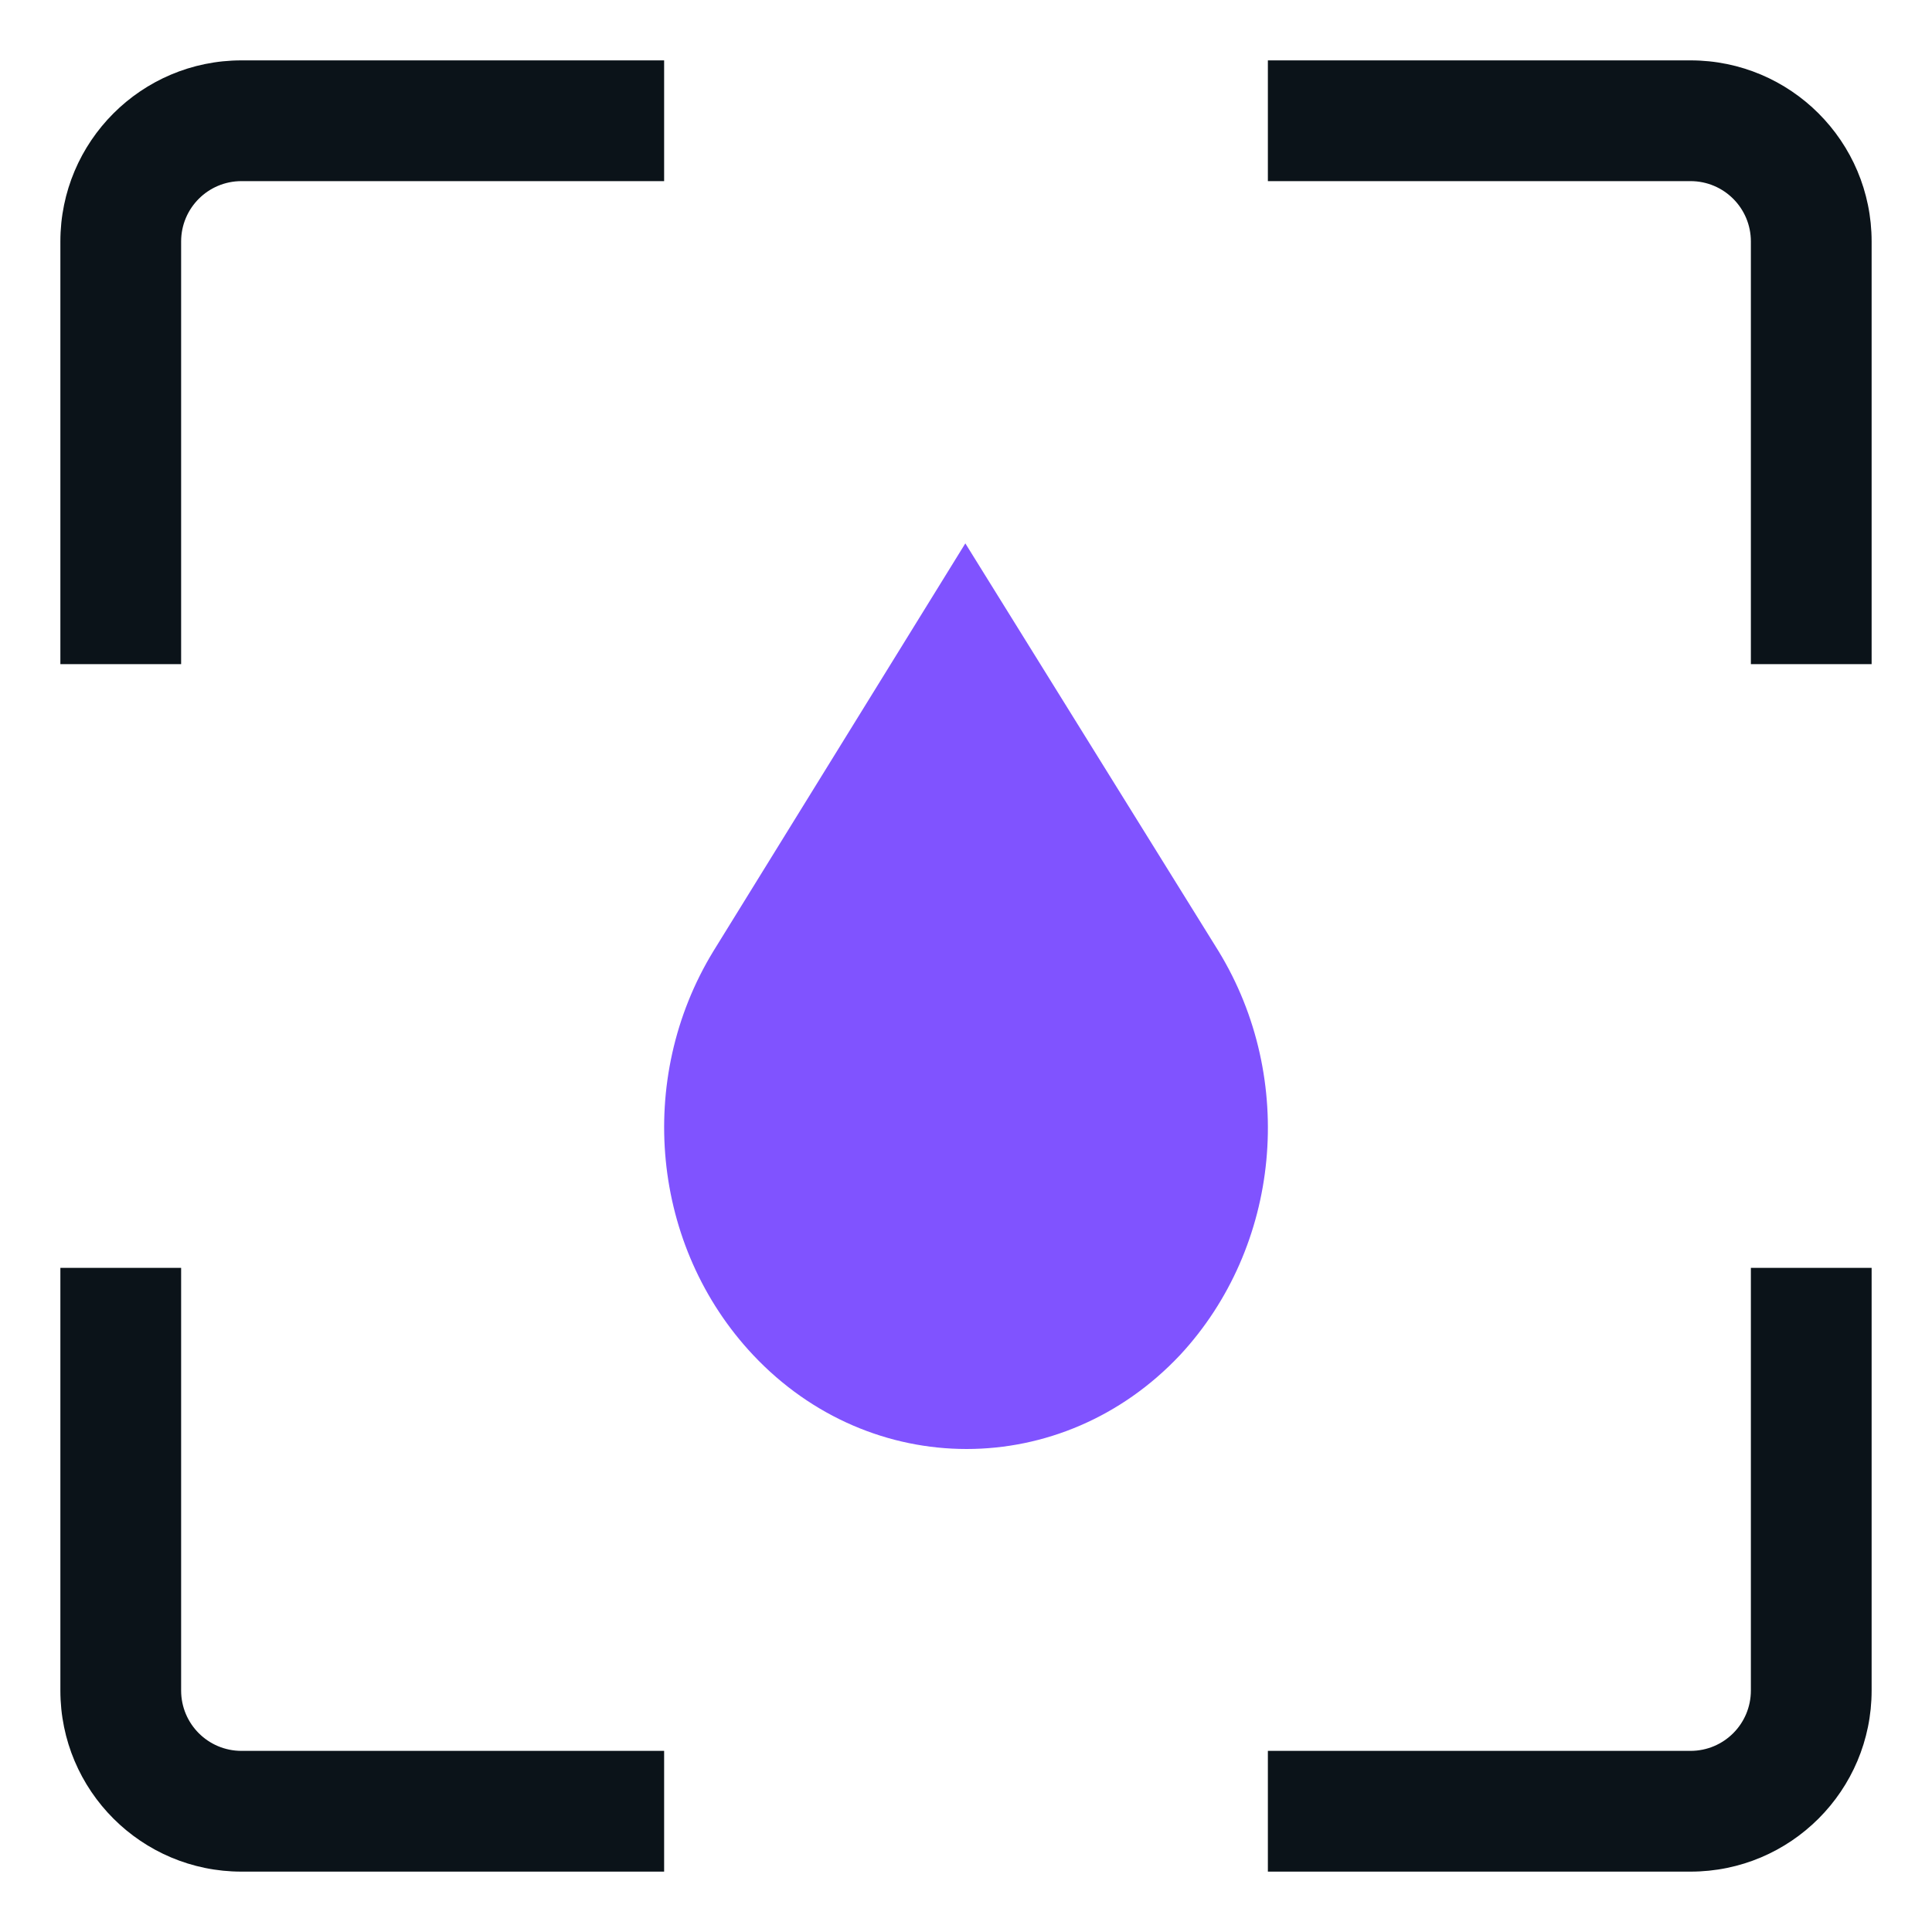
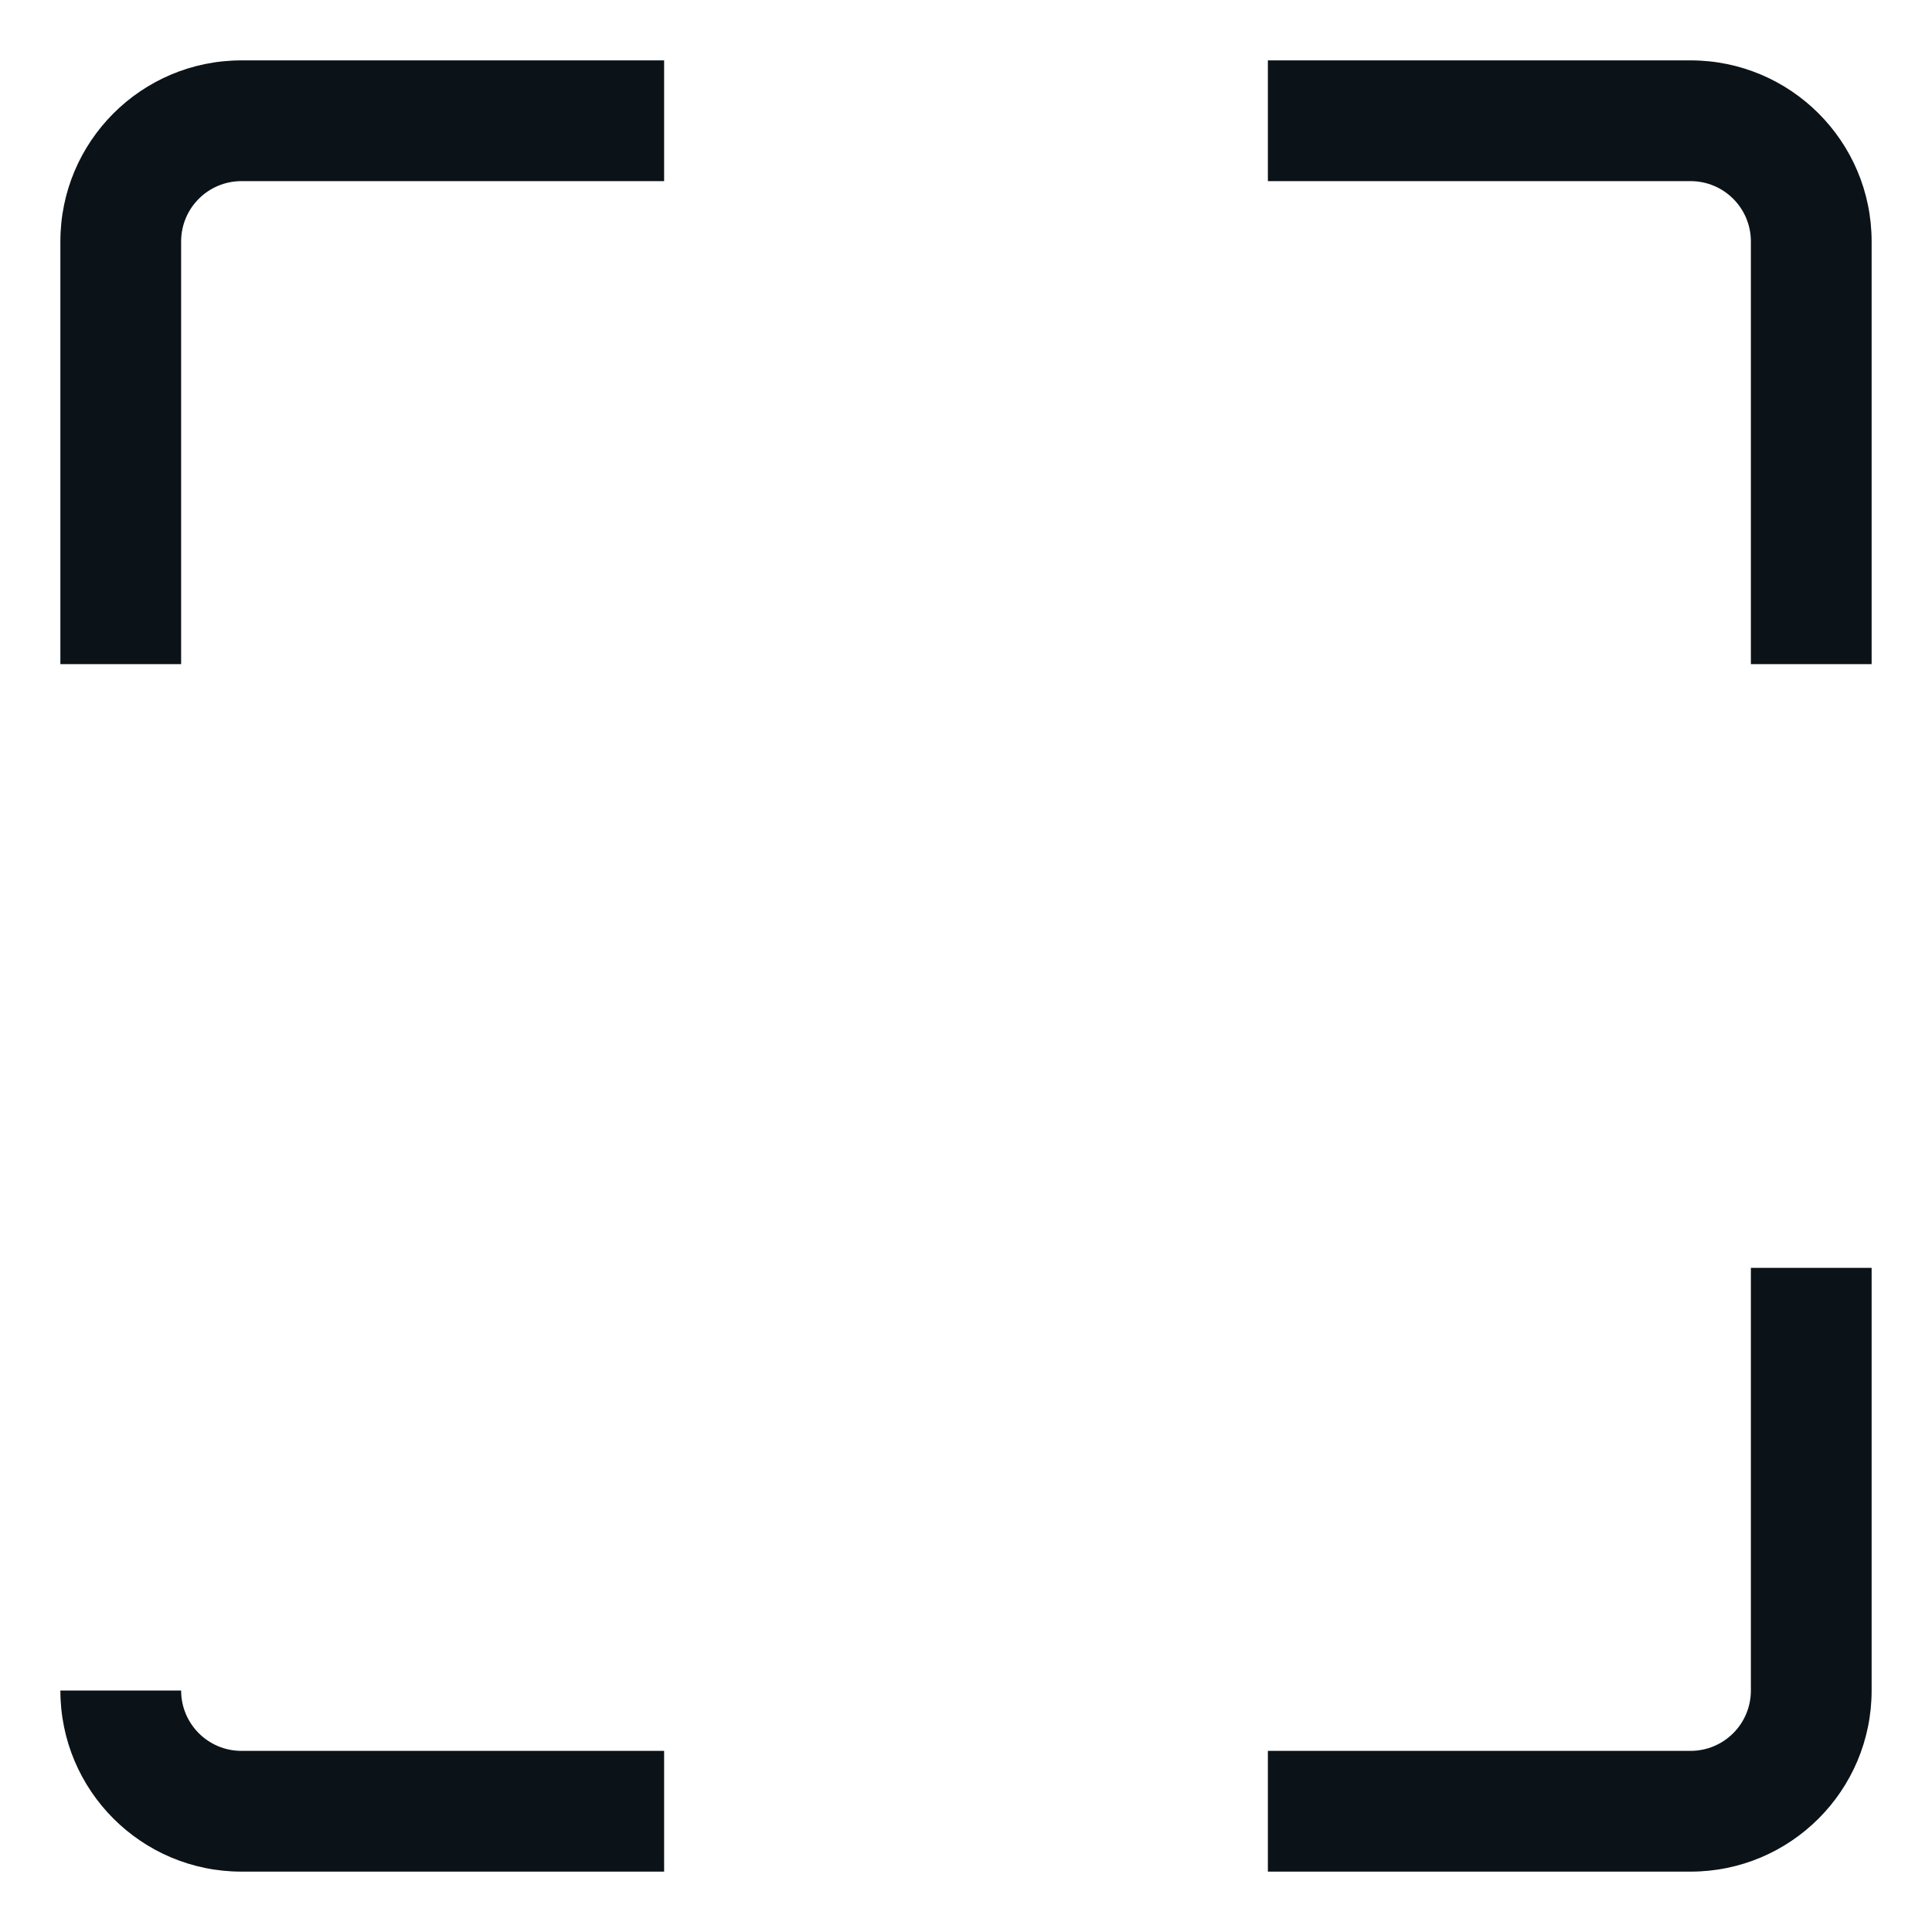
<svg xmlns="http://www.w3.org/2000/svg" width="32" height="32" viewBox="0 0 32 32" fill="none">
  <g clip-path="url(#clip0_412_9)">
    <path fill-rule="evenodd" clip-rule="evenodd" d="M4 3C3.447 3 3 3.447 3 4V11H1V4C1 2.343 2.343 1 4 1H11V3H4Z" fill="#0B1319" />
-     <path fill-rule="evenodd" clip-rule="evenodd" d="M3 21V28C3 28.553 3.447 29 4 29H11V31H4C2.343 31 1 29.657 1 28V21H3Z" fill="#0B1319" />
+     <path fill-rule="evenodd" clip-rule="evenodd" d="M3 21V28C3 28.553 3.447 29 4 29H11V31H4C2.343 31 1 29.657 1 28H3Z" fill="#0B1319" />
    <path fill-rule="evenodd" clip-rule="evenodd" d="M29 28V21H31V28C31 29.657 29.657 31 28 31H21V29H28C28.553 29 29 28.553 29 28Z" fill="#0B1319" />
    <path fill-rule="evenodd" clip-rule="evenodd" d="M28 3H21V1H28C29.657 1 31 2.343 31 4V11H29V4C29 3.447 28.553 3 28 3Z" fill="#0B1319" />
-     <path d="M15.989 9L20.183 15.754C21.478 17.874 21.211 20.65 19.546 22.443C17.593 24.519 14.427 24.519 12.474 22.443C10.788 20.65 10.521 17.874 11.816 15.754L15.989 9Z" fill="#8053FF" />
  </g>
  <defs>
    <clipPath id="clip0_412_9">
      <rect width="30" height="30" fill="white" transform="translate(1 1)" />
    </clipPath>
  </defs>
</svg>